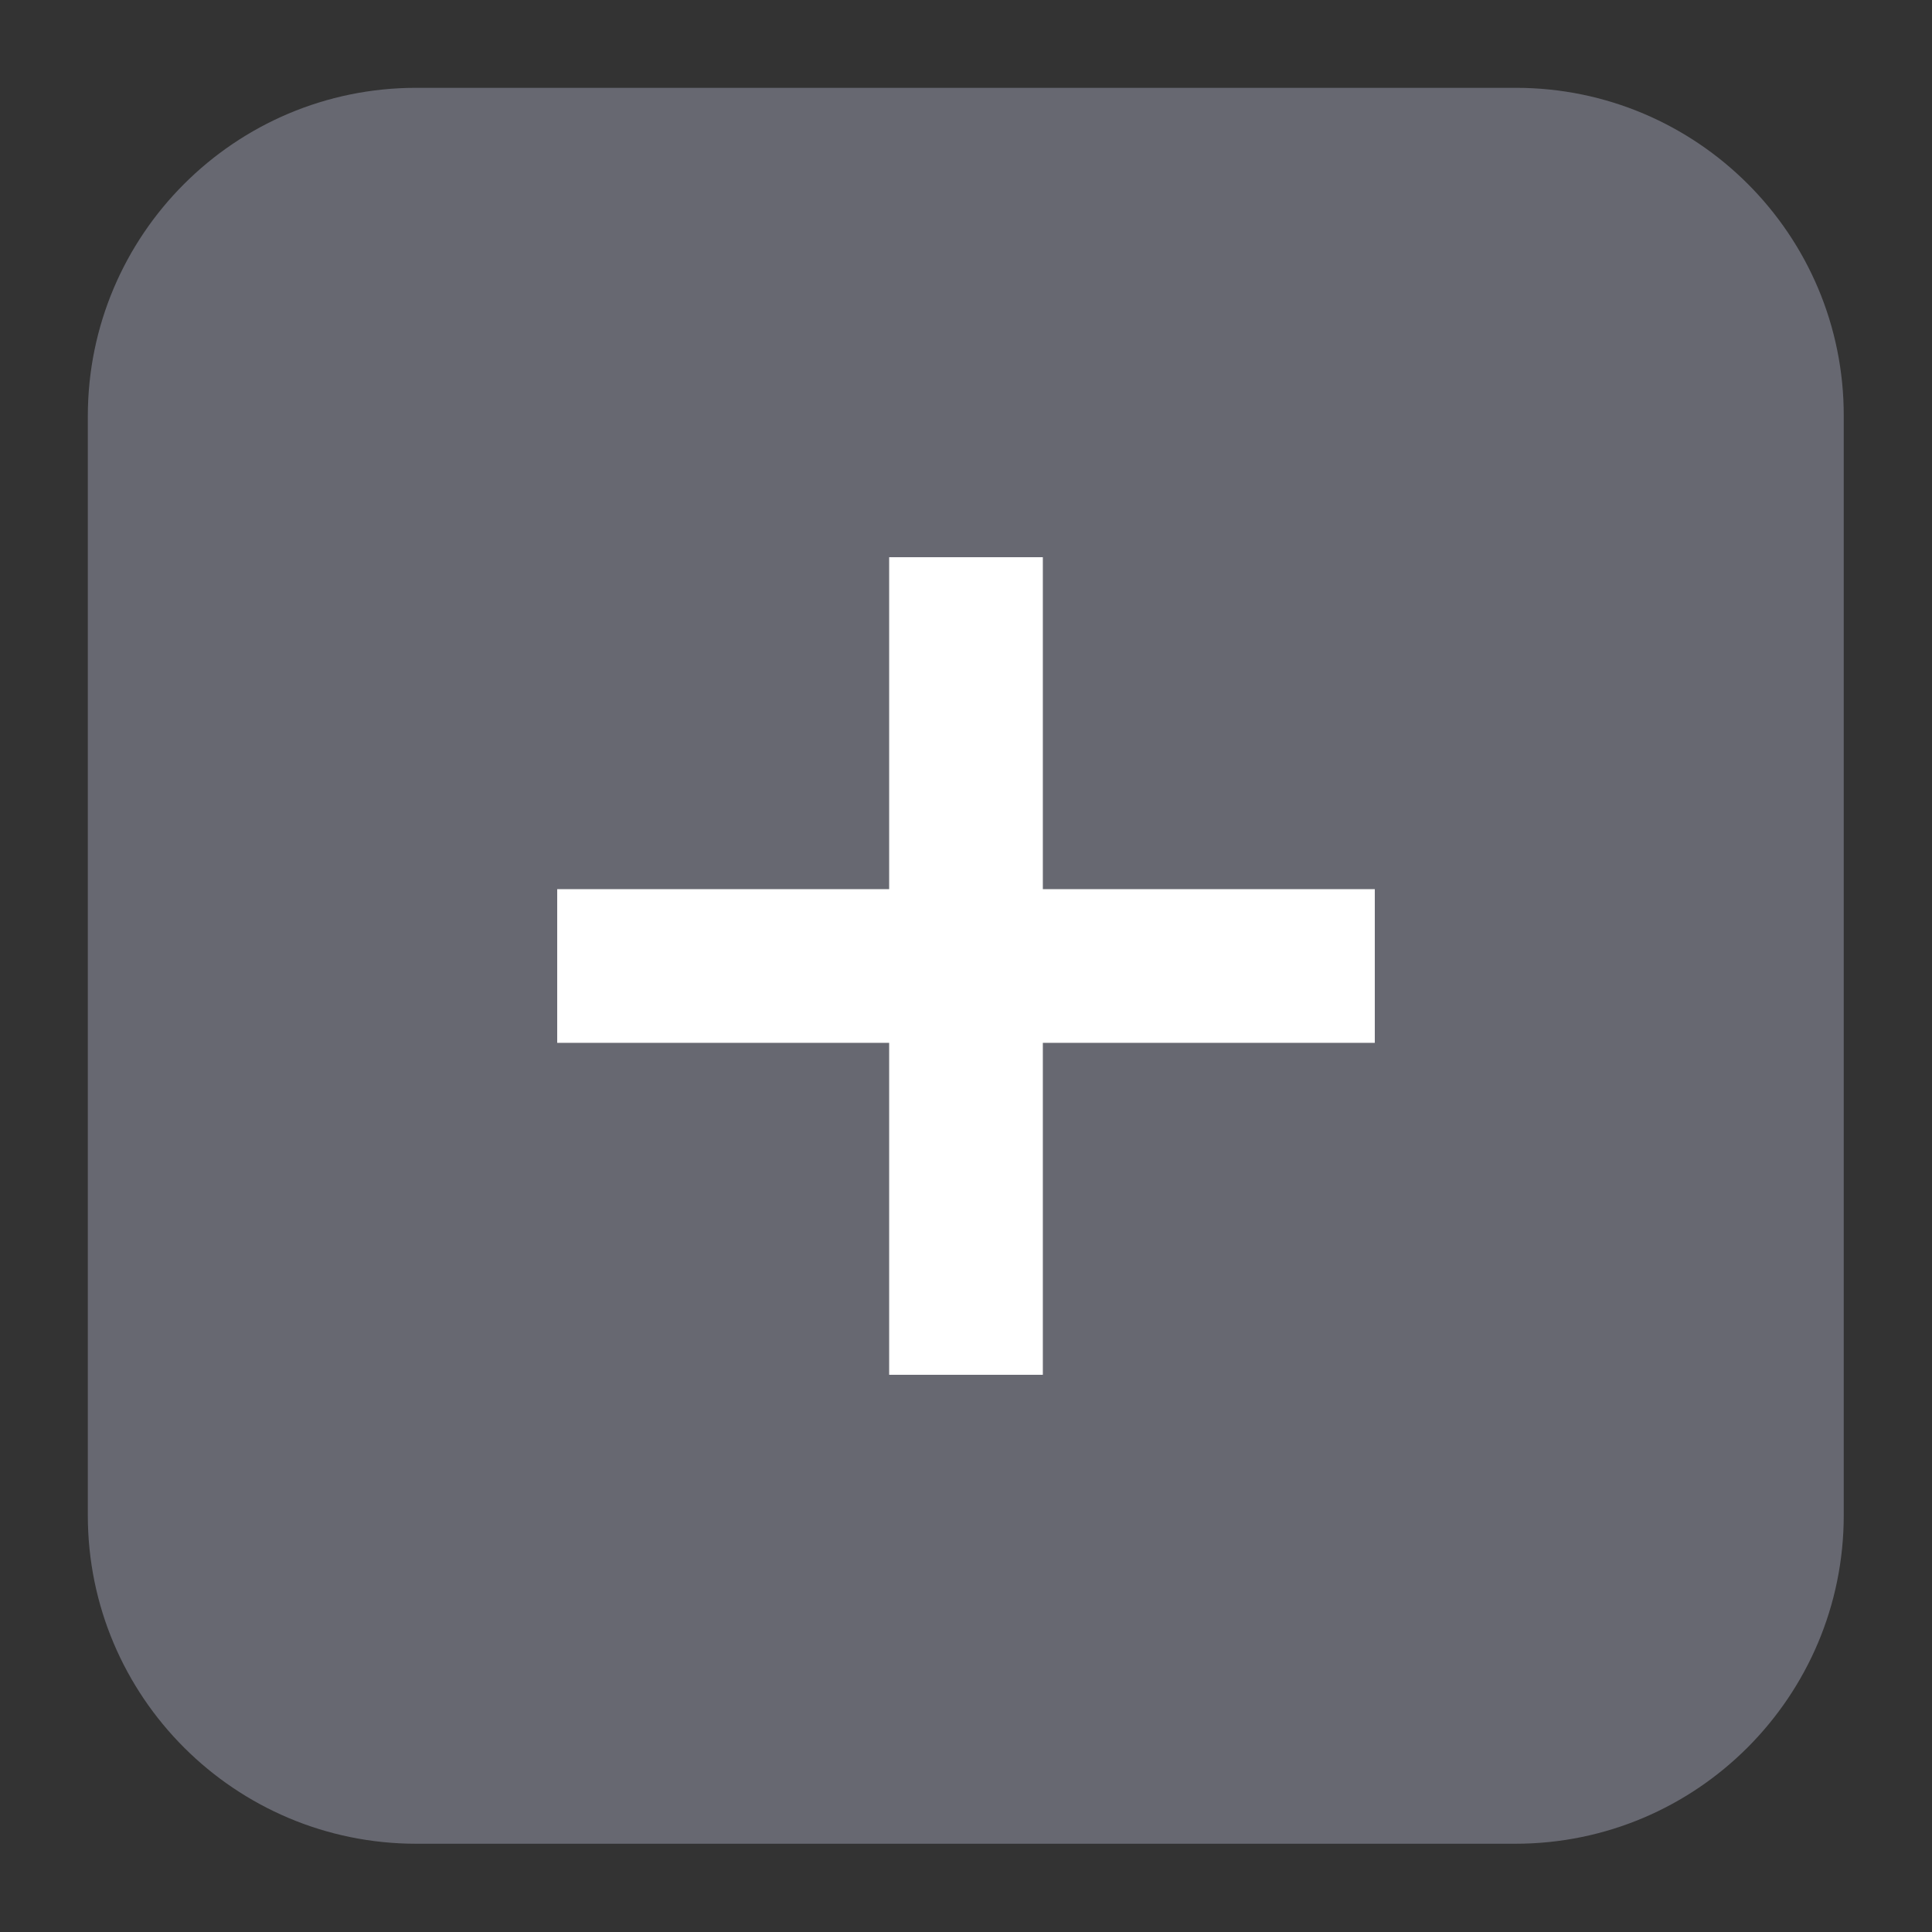
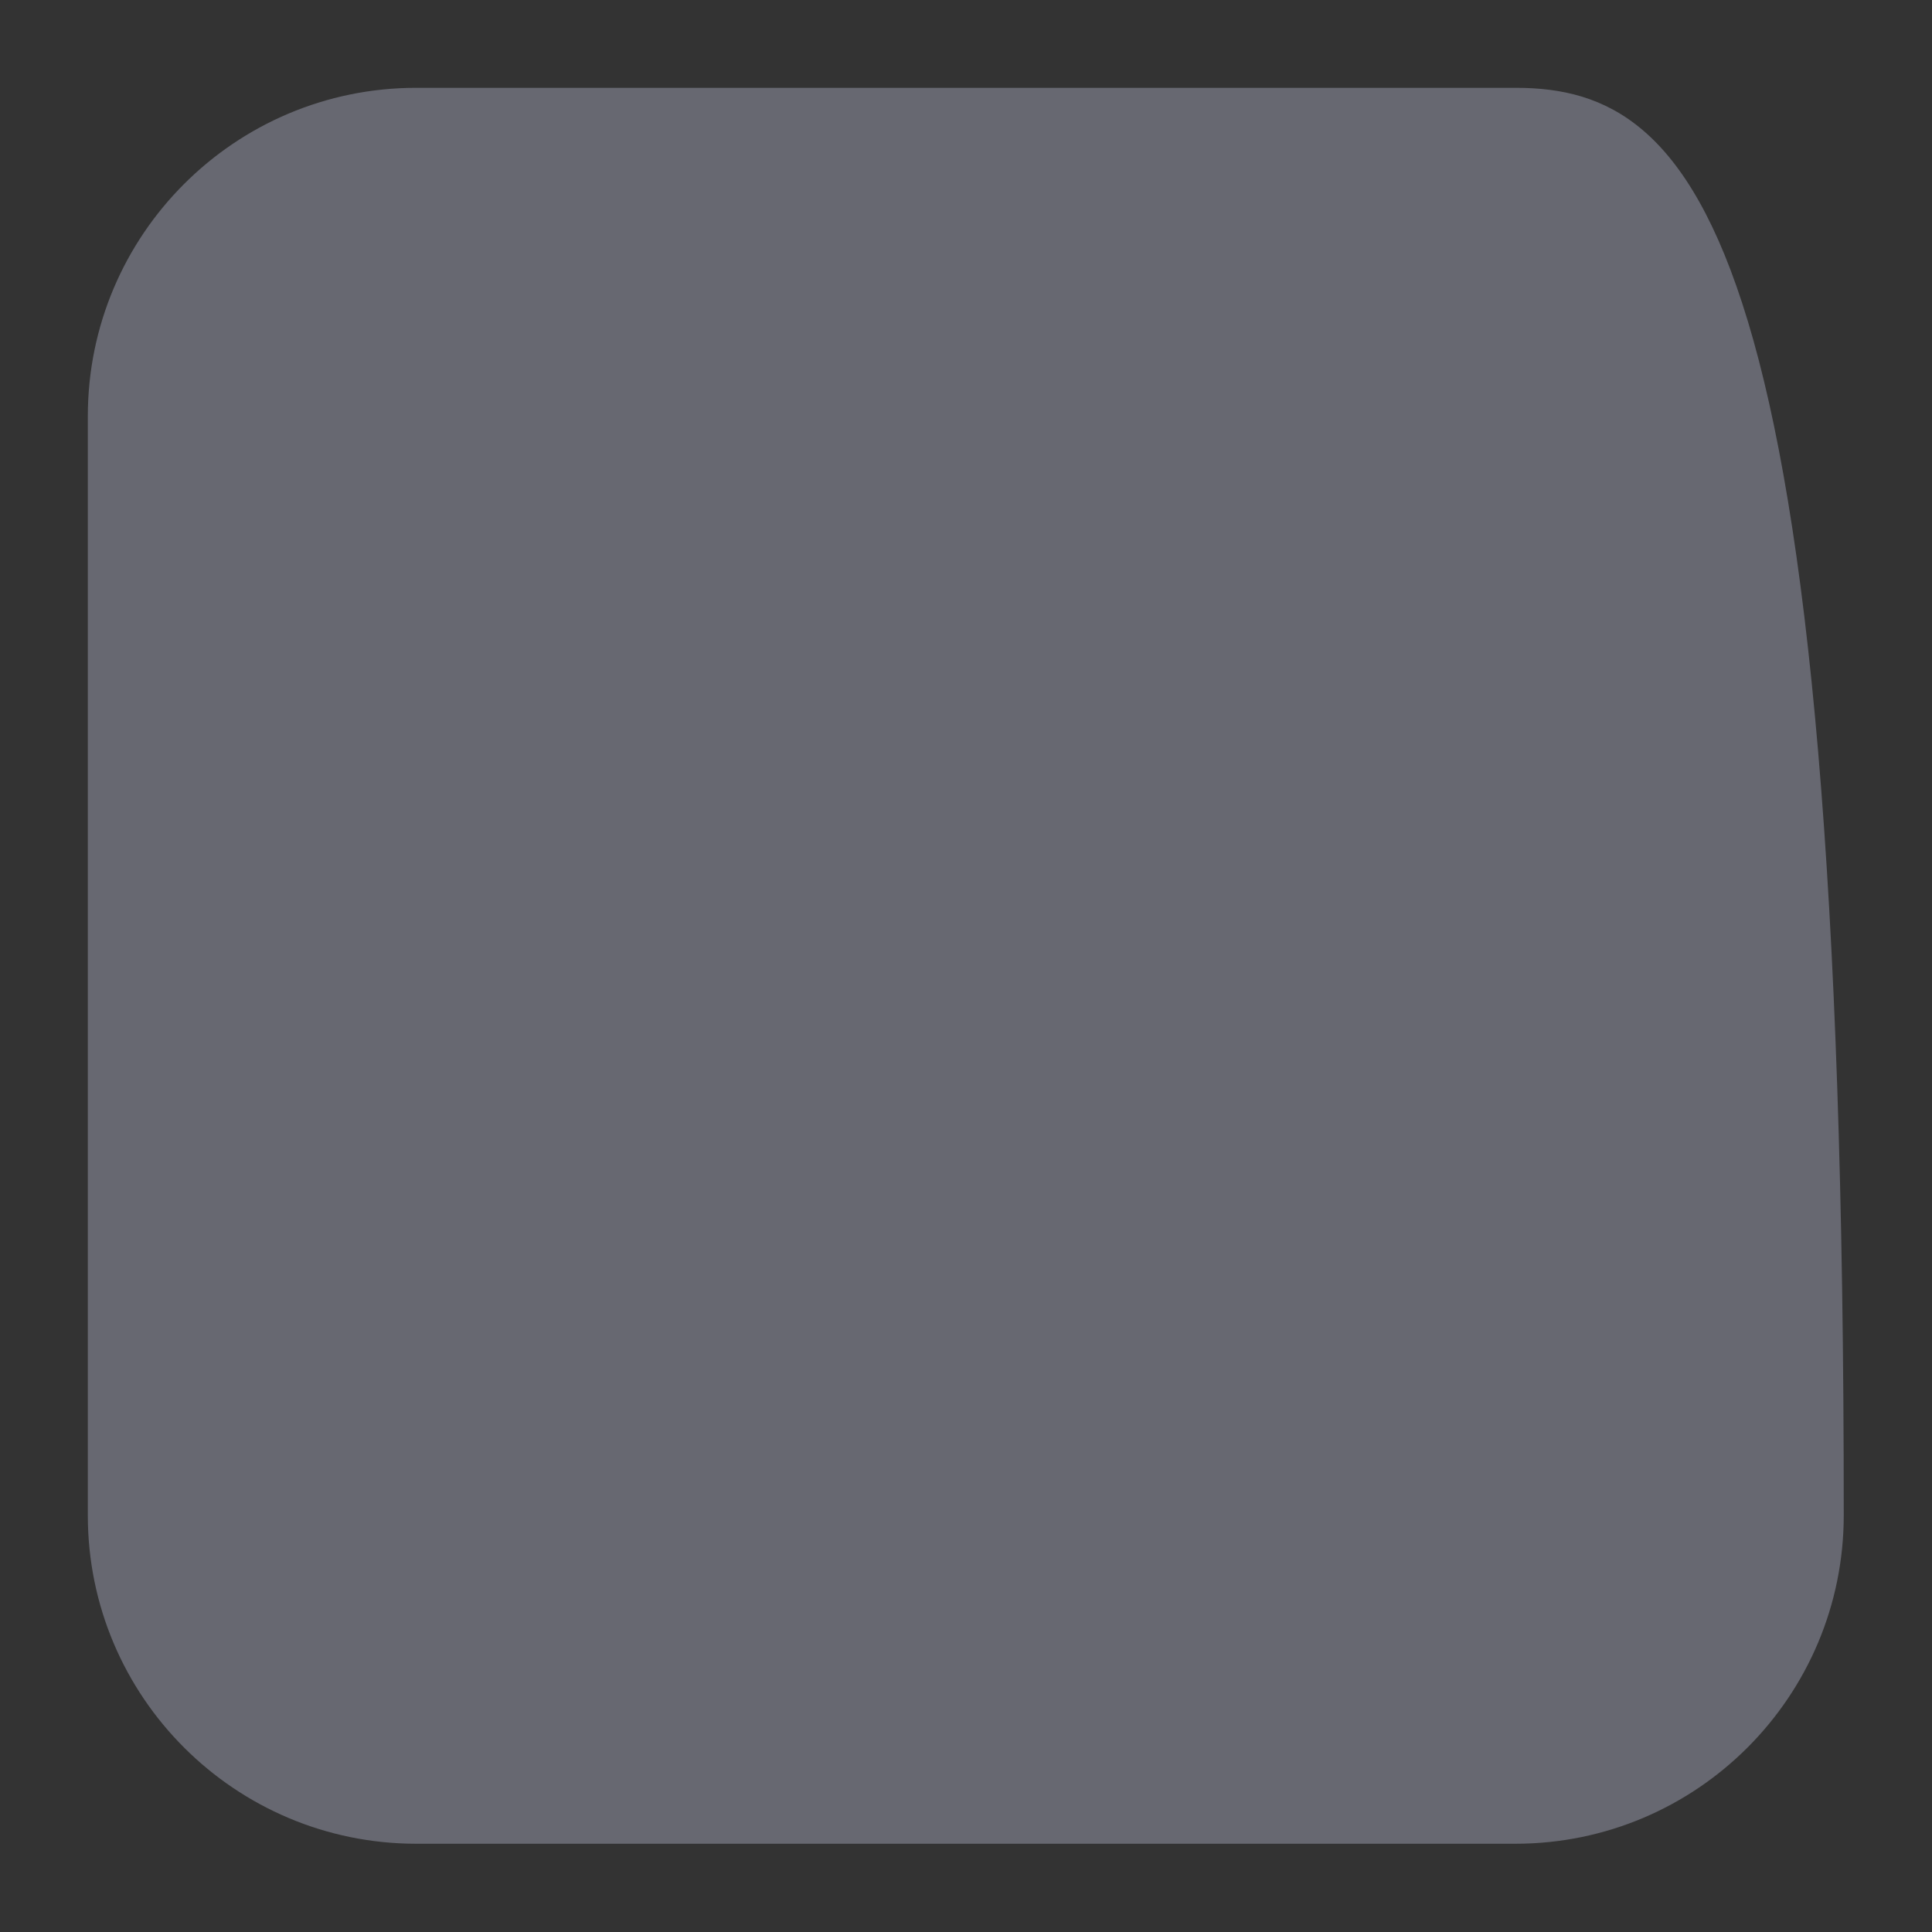
<svg xmlns="http://www.w3.org/2000/svg" version="1.1" id="Layer_1" x="0px" y="0px" width="44px" height="44px" viewBox="0 0 44 44" style="enable-background:new 0 0 44 44;" xml:space="preserve">
  <rect x="0" y="0" width="44" height="44" fill="#333333" stroke="none" />
  <style type="text/css">
	.st0{fill:#676871;}
	.st1{fill:none;stroke:#FFFFFF;stroke-width:3.5;stroke-miterlimit:10;}
</style>
  <g>
-     <path class="st0" d="M34.52,2H9.48C5.35,2,2,5.35,2,9.48v25.03c0,4.14,3.36,7.48,7.48,7.48h25.03c4.14,0,7.48-3.36,7.48-7.48V9.48   C42,5.35,38.65,2,34.52,2z" />
+     <path class="st0" d="M34.52,2H9.48C5.35,2,2,5.35,2,9.48v25.03c0,4.14,3.36,7.48,7.48,7.48h25.03c4.14,0,7.48-3.36,7.48-7.48C42,5.35,38.65,2,34.52,2z" />
    <g>
-       <line class="st1" x1="12.69" y1="22" x2="31.31" y2="22" />
-       <line class="st1" x1="22" y1="31.31" x2="22" y2="12.69" />
-     </g>
+       </g>
  </g>
</svg>